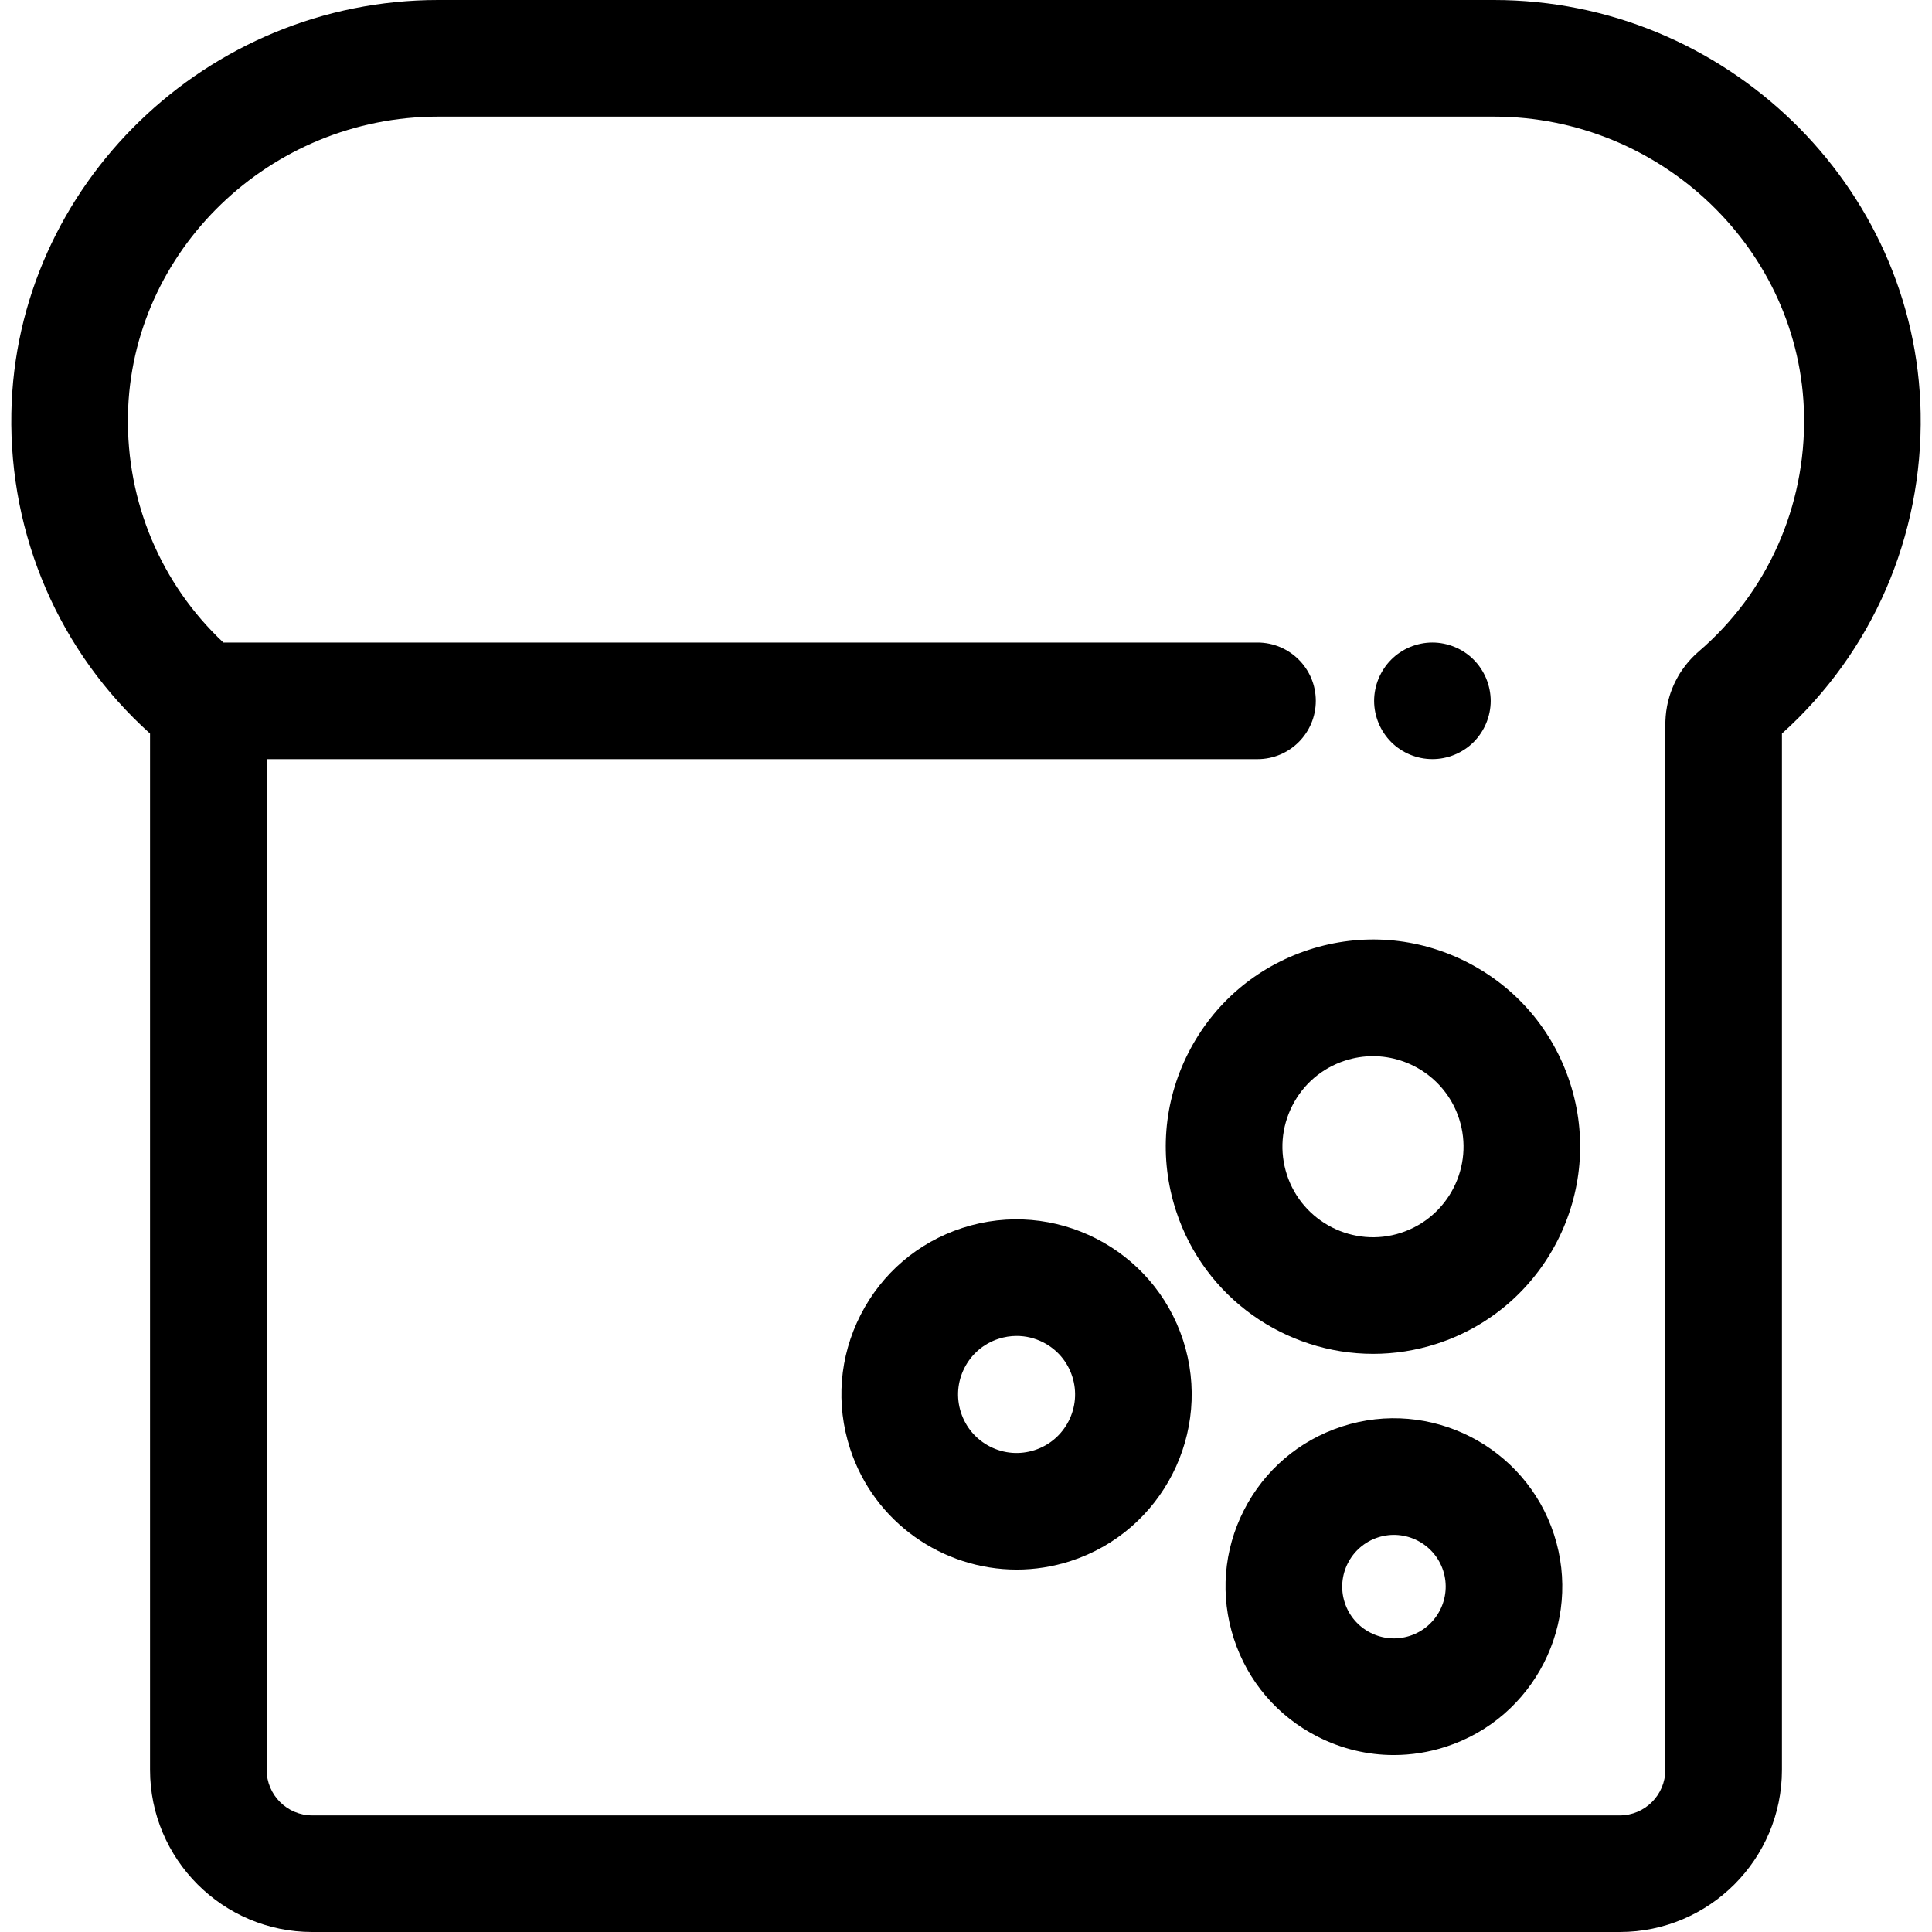
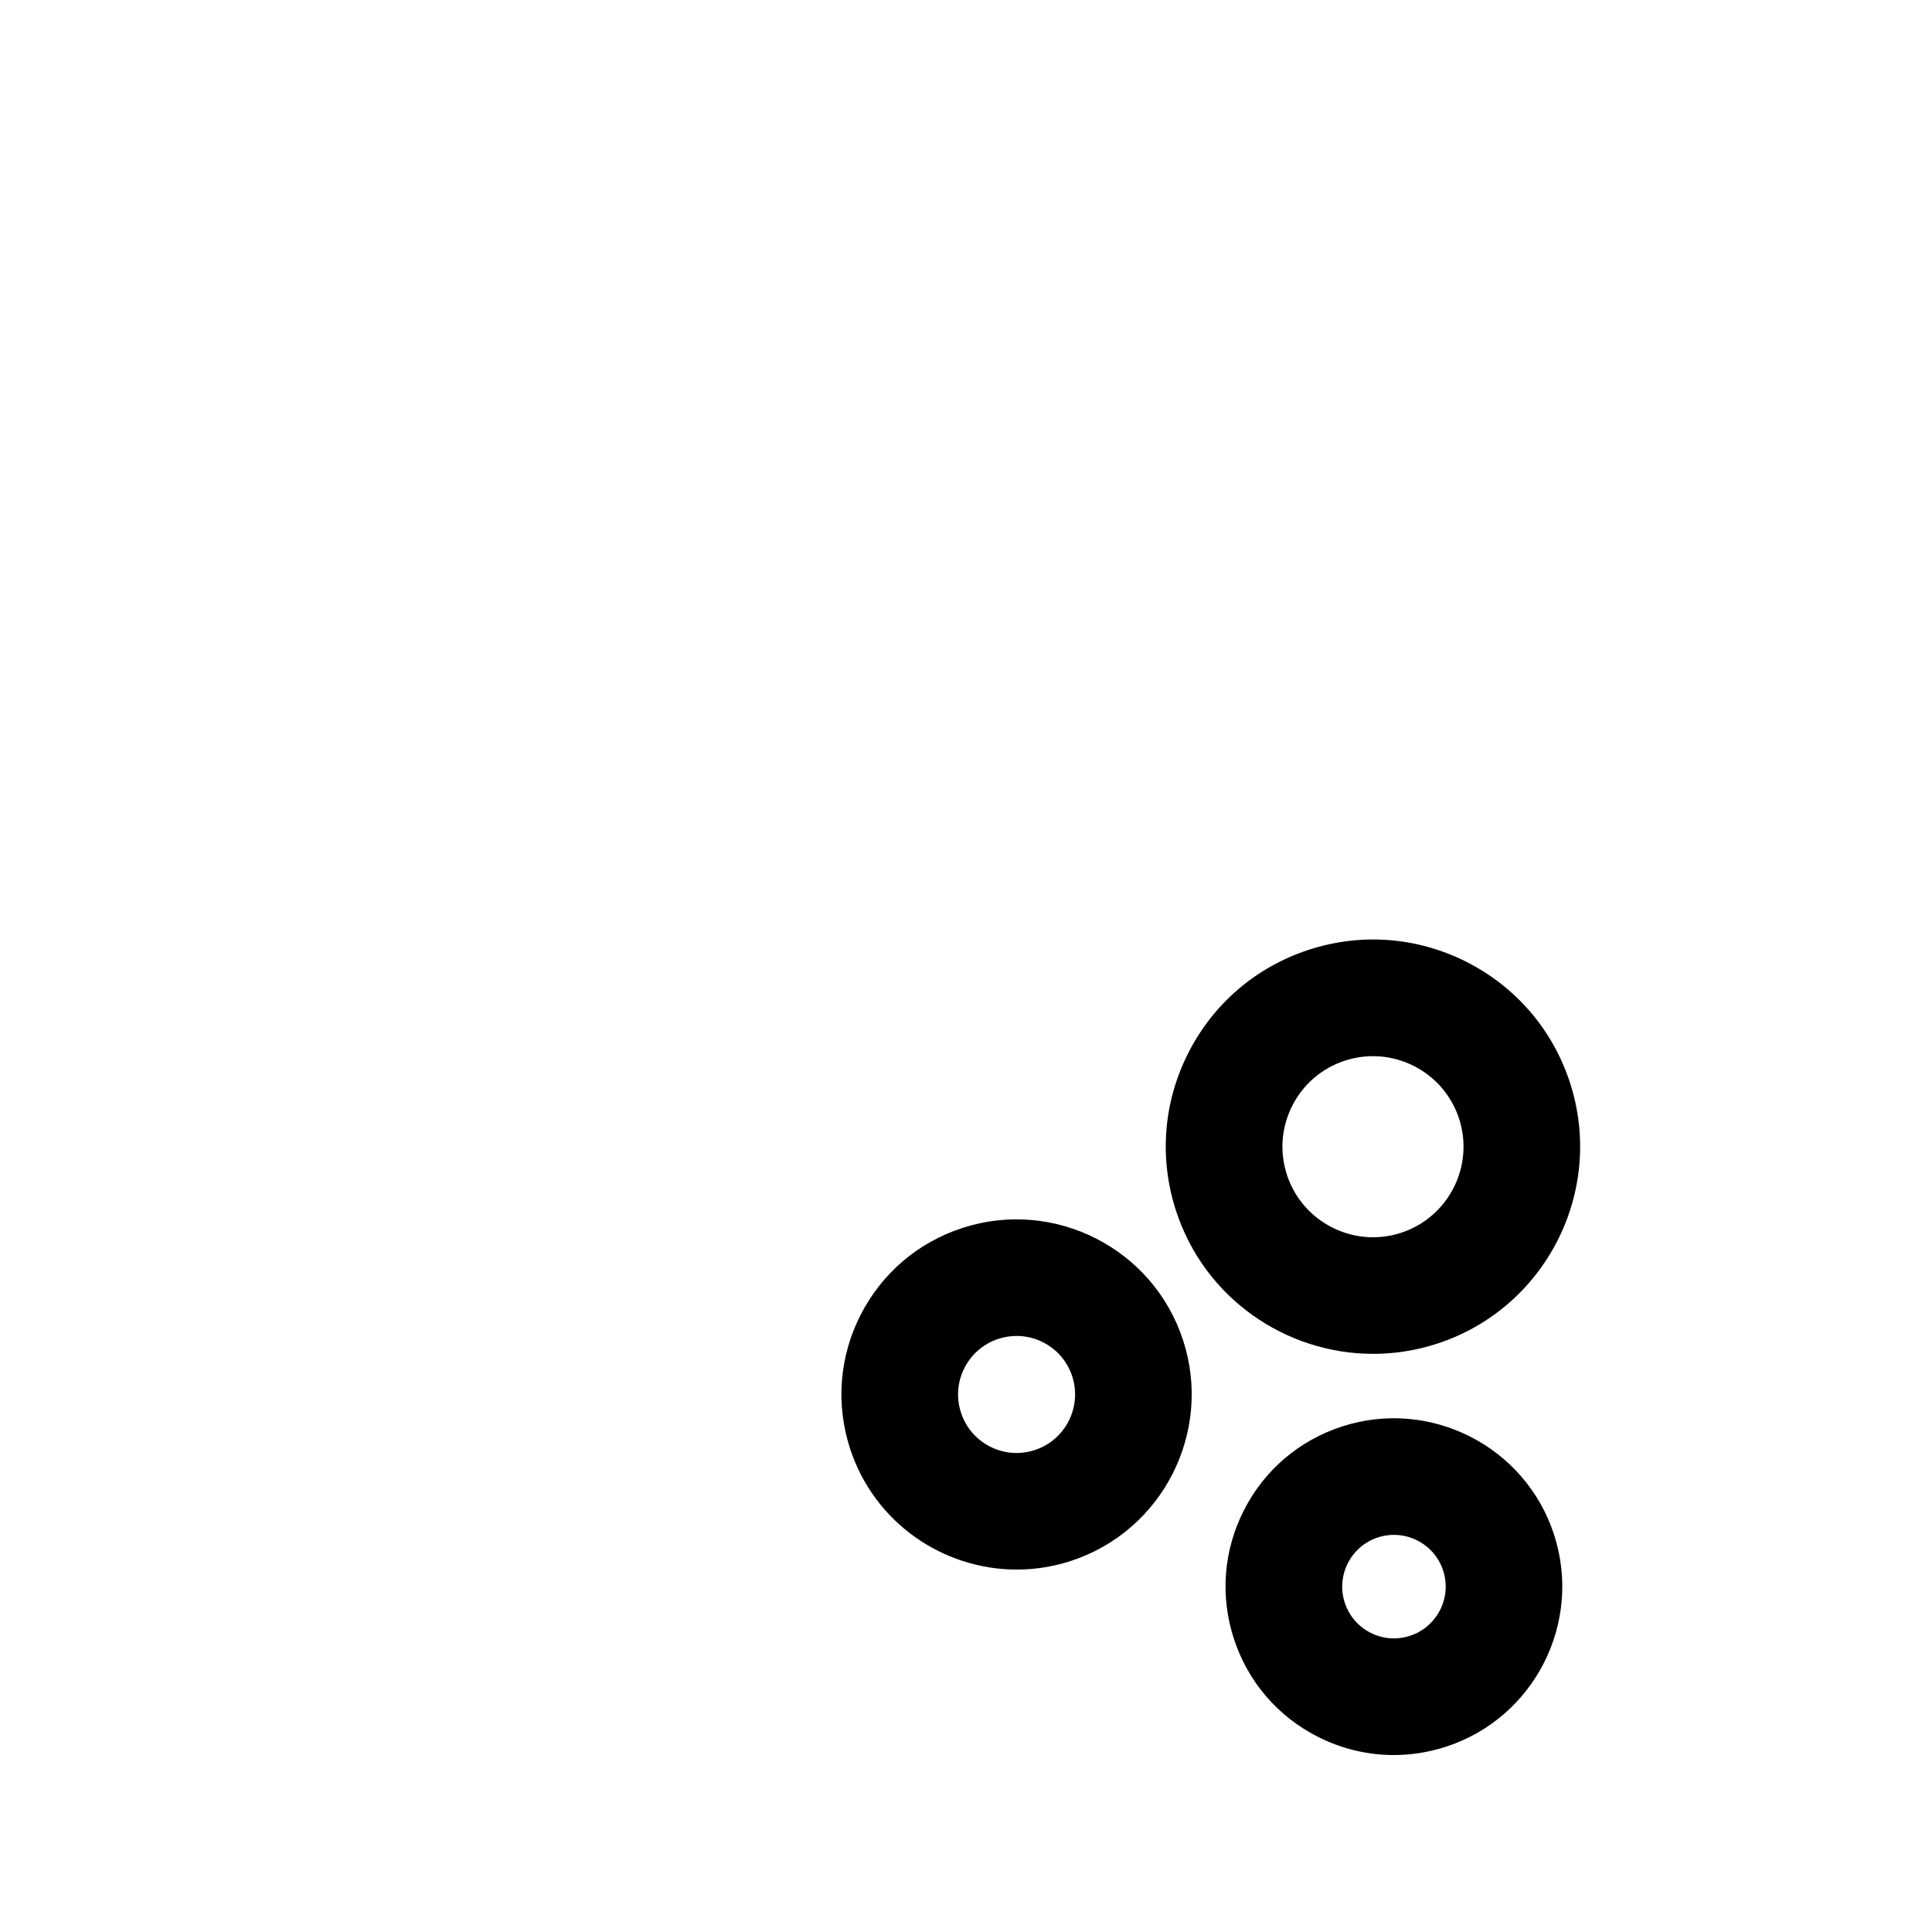
<svg xmlns="http://www.w3.org/2000/svg" version="1.1" id="Layer_1" x="0px" y="0px" viewBox="0 0 511.998 511.998" style="enable-background:new 0 0 511.998 511.998;" xml:space="preserve">
  <g>
    <g>
-       <path d="M508.987,109.491C507.883,49.118,457.147,0,395.889,0h-279.78C54.86,0,4.124,49.111,3.011,109.478    c-0.599,32.548,12.754,63.339,36.749,84.925v274.601c0,23.708,19.286,42.994,42.994,42.994h346.491    c23.703,0,42.986-19.283,42.986-42.985V194.402C496.216,172.852,509.584,142.054,508.987,109.491z M450.179,172.647    c-1.306,1.12-2.509,2.385-3.575,3.767c-0.273,0.349-0.524,0.698-0.768,1.063c-0.176,0.252-0.354,0.508-0.53,0.779    c-0.071,0.108-0.142,0.219-0.21,0.331c-0.107,0.175-0.218,0.363-0.324,0.553c-0.124,0.216-0.244,0.437-0.365,0.664    c-0.032,0.06-0.066,0.124-0.085,0.161c-0.136,0.25-0.267,0.497-0.396,0.751c-0.133,0.264-0.258,0.531-0.375,0.803l-0.15,0.357    c-0.246,0.565-0.465,1.117-0.661,1.681c-0.107,0.306-0.201,0.599-0.273,0.844c-0.145,0.468-0.269,0.918-0.388,1.381    c-0.026,0.097-0.049,0.195-0.073,0.292c-0.082,0.349-0.153,0.698-0.221,1.072c-0.09,0.464-0.162,0.929-0.226,1.386    c-0.059,0.42-0.102,0.839-0.134,1.267c-0.032,0.403-0.056,0.797-0.071,1.197c-0.015,0.294-0.025,0.607-0.025,0.868v277.15    c0,6.664-5.423,12.085-12.086,12.085H82.756c-6.668,0-12.094-5.426-12.094-12.094V201.178h262.589    c8.531,0,15.45-6.918,15.45-15.45c0-8.531-6.919-15.45-15.45-15.45H59.2c-16.528-15.499-25.716-37.241-25.295-60.23    C34.71,66.404,71.587,30.9,116.109,30.9h279.78c44.528,0,81.404,35.509,82.204,79.156    C478.536,134.248,468.359,157.063,450.179,172.647z" />
-     </g>
+       </g>
  </g>
  <g>
    <g>
      <path d="M416.056,286.91c-4.536-13.942-14.231-25.284-27.297-31.937c-13.068-6.653-27.941-7.815-41.882-3.282    c-13.944,4.536-25.287,14.229-31.938,27.295c-6.653,13.066-7.819,27.941-3.283,41.883c7.535,23.163,29.102,37.916,52.239,37.916    c5.613,0,11.32-0.87,16.941-2.696C409.618,346.726,425.417,315.693,416.056,286.91z M371.276,326.706    c-12.573,4.096-26.143-2.81-30.234-15.394c-1.982-6.093-1.472-12.593,1.434-18.305c2.908-5.71,7.866-9.947,13.961-11.93    c2.457-0.8,4.95-1.18,7.404-1.18c10.112,0,19.538,6.449,22.83,16.572C390.761,309.05,383.855,322.615,371.276,326.706z" />
    </g>
  </g>
  <g>
    <g>
      <path d="M411.83,406.664c-7.608-23.393-32.833-36.232-56.221-28.621c-11.333,3.686-20.552,11.564-25.959,22.183    c-5.406,10.62-6.353,22.708-2.668,34.041c0,0,0,0,0,0.002c3.686,11.331,11.564,20.55,22.183,25.956    c6.364,3.24,13.255,4.878,20.193,4.878c4.643,0,9.305-0.734,13.849-2.211C406.601,455.28,419.441,430.058,411.83,406.664z     M373.651,433.508c-3.485,1.134-7.2,0.844-10.463-0.819c-3.263-1.661-5.686-4.494-6.818-7.977    c-2.339-7.19,1.608-14.945,8.799-17.285c7.197-2.334,14.942,1.611,17.282,8.797C384.788,423.416,380.841,431.169,373.651,433.508z    " />
    </g>
  </g>
  <g>
    <g>
      <path d="M313.535,355.191c-7.915-24.332-34.149-37.687-58.483-29.772c-11.787,3.833-21.377,12.028-27,23.074    s-6.608,23.62-2.775,35.408c6.37,19.581,24.602,32.052,44.161,32.052c4.745,0,9.571-0.735,14.324-2.28    C308.092,405.757,321.448,379.523,313.535,355.191z M274.202,384.288c-3.94,1.284-8.141,0.952-11.83-0.927    c-3.689-1.879-6.427-5.081-7.708-9.021c-1.281-3.938-0.952-8.139,0.927-11.828s5.081-6.427,9.021-7.708    c1.577-0.514,3.198-0.768,4.811-0.768c2.413,0,4.806,0.569,7.019,1.695c3.691,1.879,6.427,5.081,7.708,9.021    C286.794,372.88,282.331,381.644,274.202,384.288z" />
    </g>
  </g>
  <g>
    <g>
-       <path d="M394.741,182.705c-0.201-0.973-0.494-1.947-0.881-2.889c-0.386-0.927-0.865-1.823-1.421-2.657    c-0.555-0.85-1.204-1.638-1.916-2.348c-0.711-0.728-1.499-1.361-2.348-1.931c-0.834-0.556-1.73-1.037-2.673-1.423    c-0.927-0.386-1.899-0.678-2.888-0.879c-1.993-0.402-4.048-0.402-6.025,0c-0.989,0.201-1.962,0.493-2.905,0.879    c-0.929,0.386-1.823,0.867-2.657,1.423c-0.851,0.57-1.639,1.204-2.35,1.931c-0.711,0.711-1.36,1.499-1.916,2.348    c-0.555,0.834-1.035,1.73-1.421,2.657c-0.386,0.942-0.695,1.916-0.879,2.889c-0.202,1.004-0.309,2.025-0.309,3.028    c0,4.063,1.652,8.034,4.527,10.923c0.708,0.711,1.496,1.36,2.347,1.916c0.834,0.555,1.729,1.035,2.657,1.421    c0.942,0.386,1.916,0.678,2.905,0.879c0.989,0.202,2.008,0.294,3.013,0.294c1.003,0,2.024-0.093,3.013-0.294    c0.989-0.201,1.962-0.493,2.888-0.879c0.942-0.386,1.839-0.867,2.673-1.421c0.85-0.556,1.638-1.205,2.348-1.916    c2.874-2.889,4.528-6.86,4.528-10.923C395.05,184.73,394.942,183.709,394.741,182.705z" />
-     </g>
+       </g>
  </g>
  <g>
</g>
  <g>
</g>
  <g>
</g>
  <g>
</g>
  <g>
</g>
  <g>
</g>
  <g>
</g>
  <g>
</g>
  <g>
</g>
  <g>
</g>
  <g>
</g>
  <g>
</g>
  <g>
</g>
  <g>
</g>
  <g>
</g>
</svg>